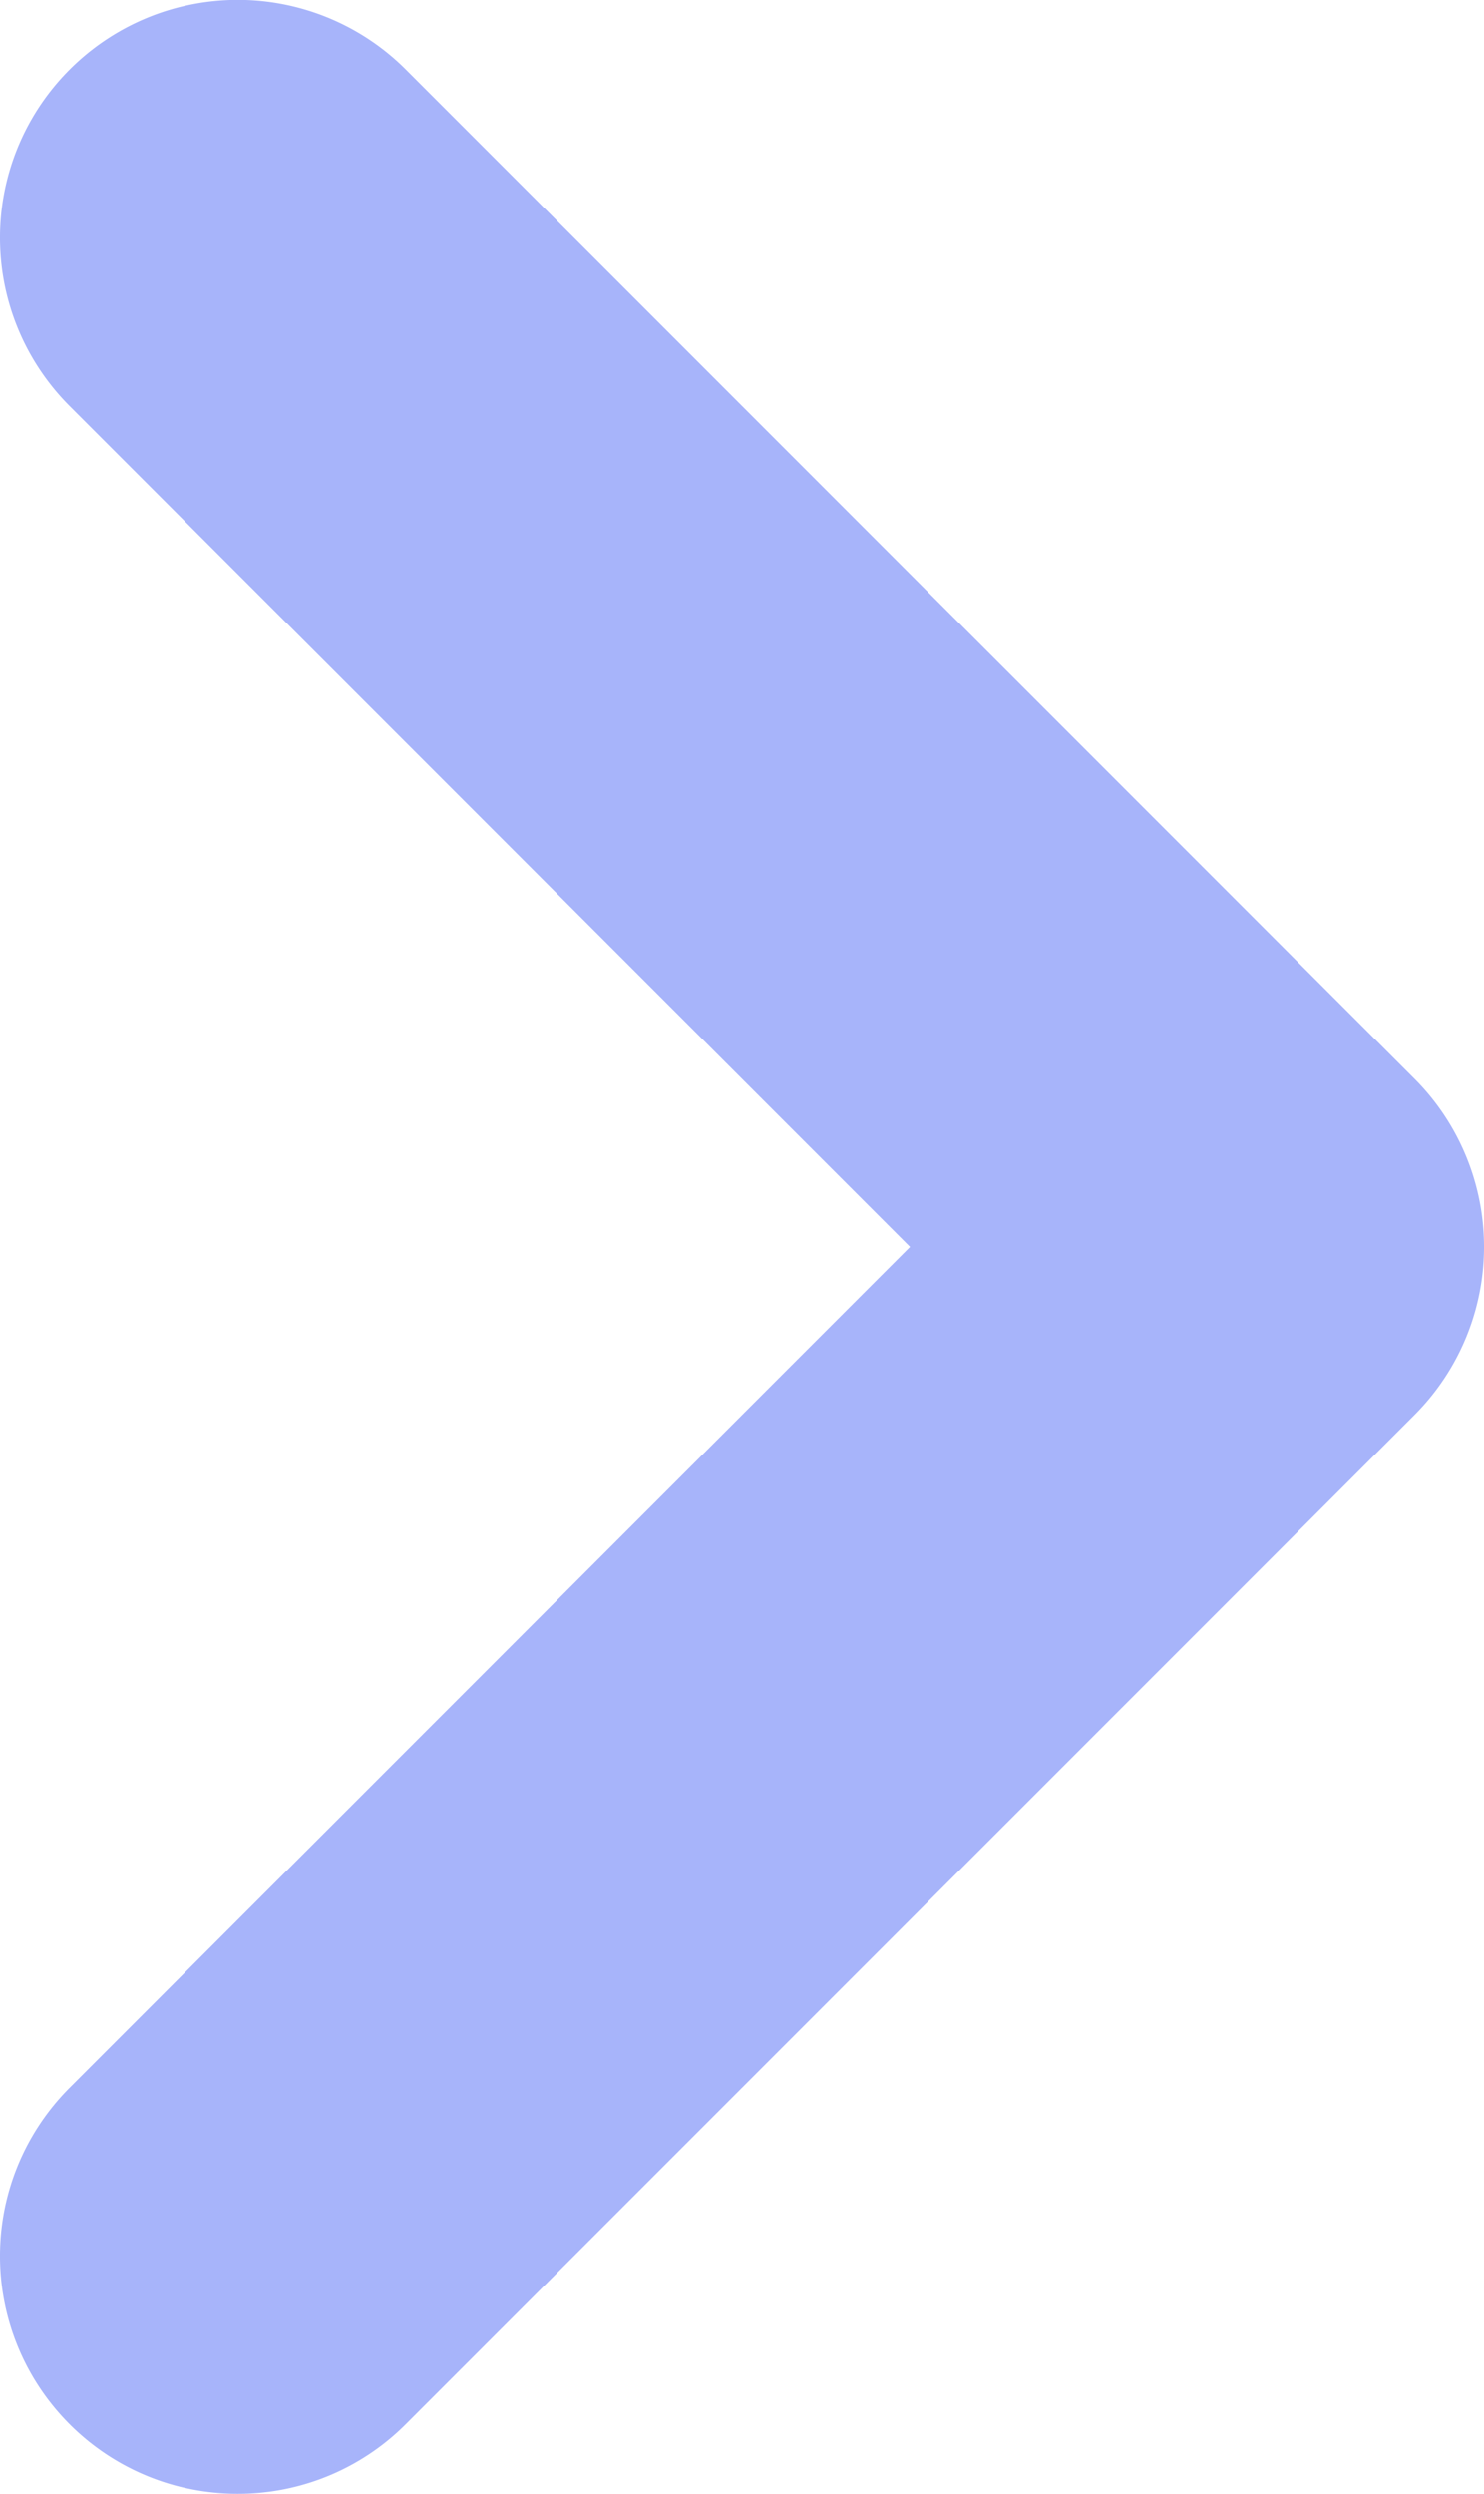
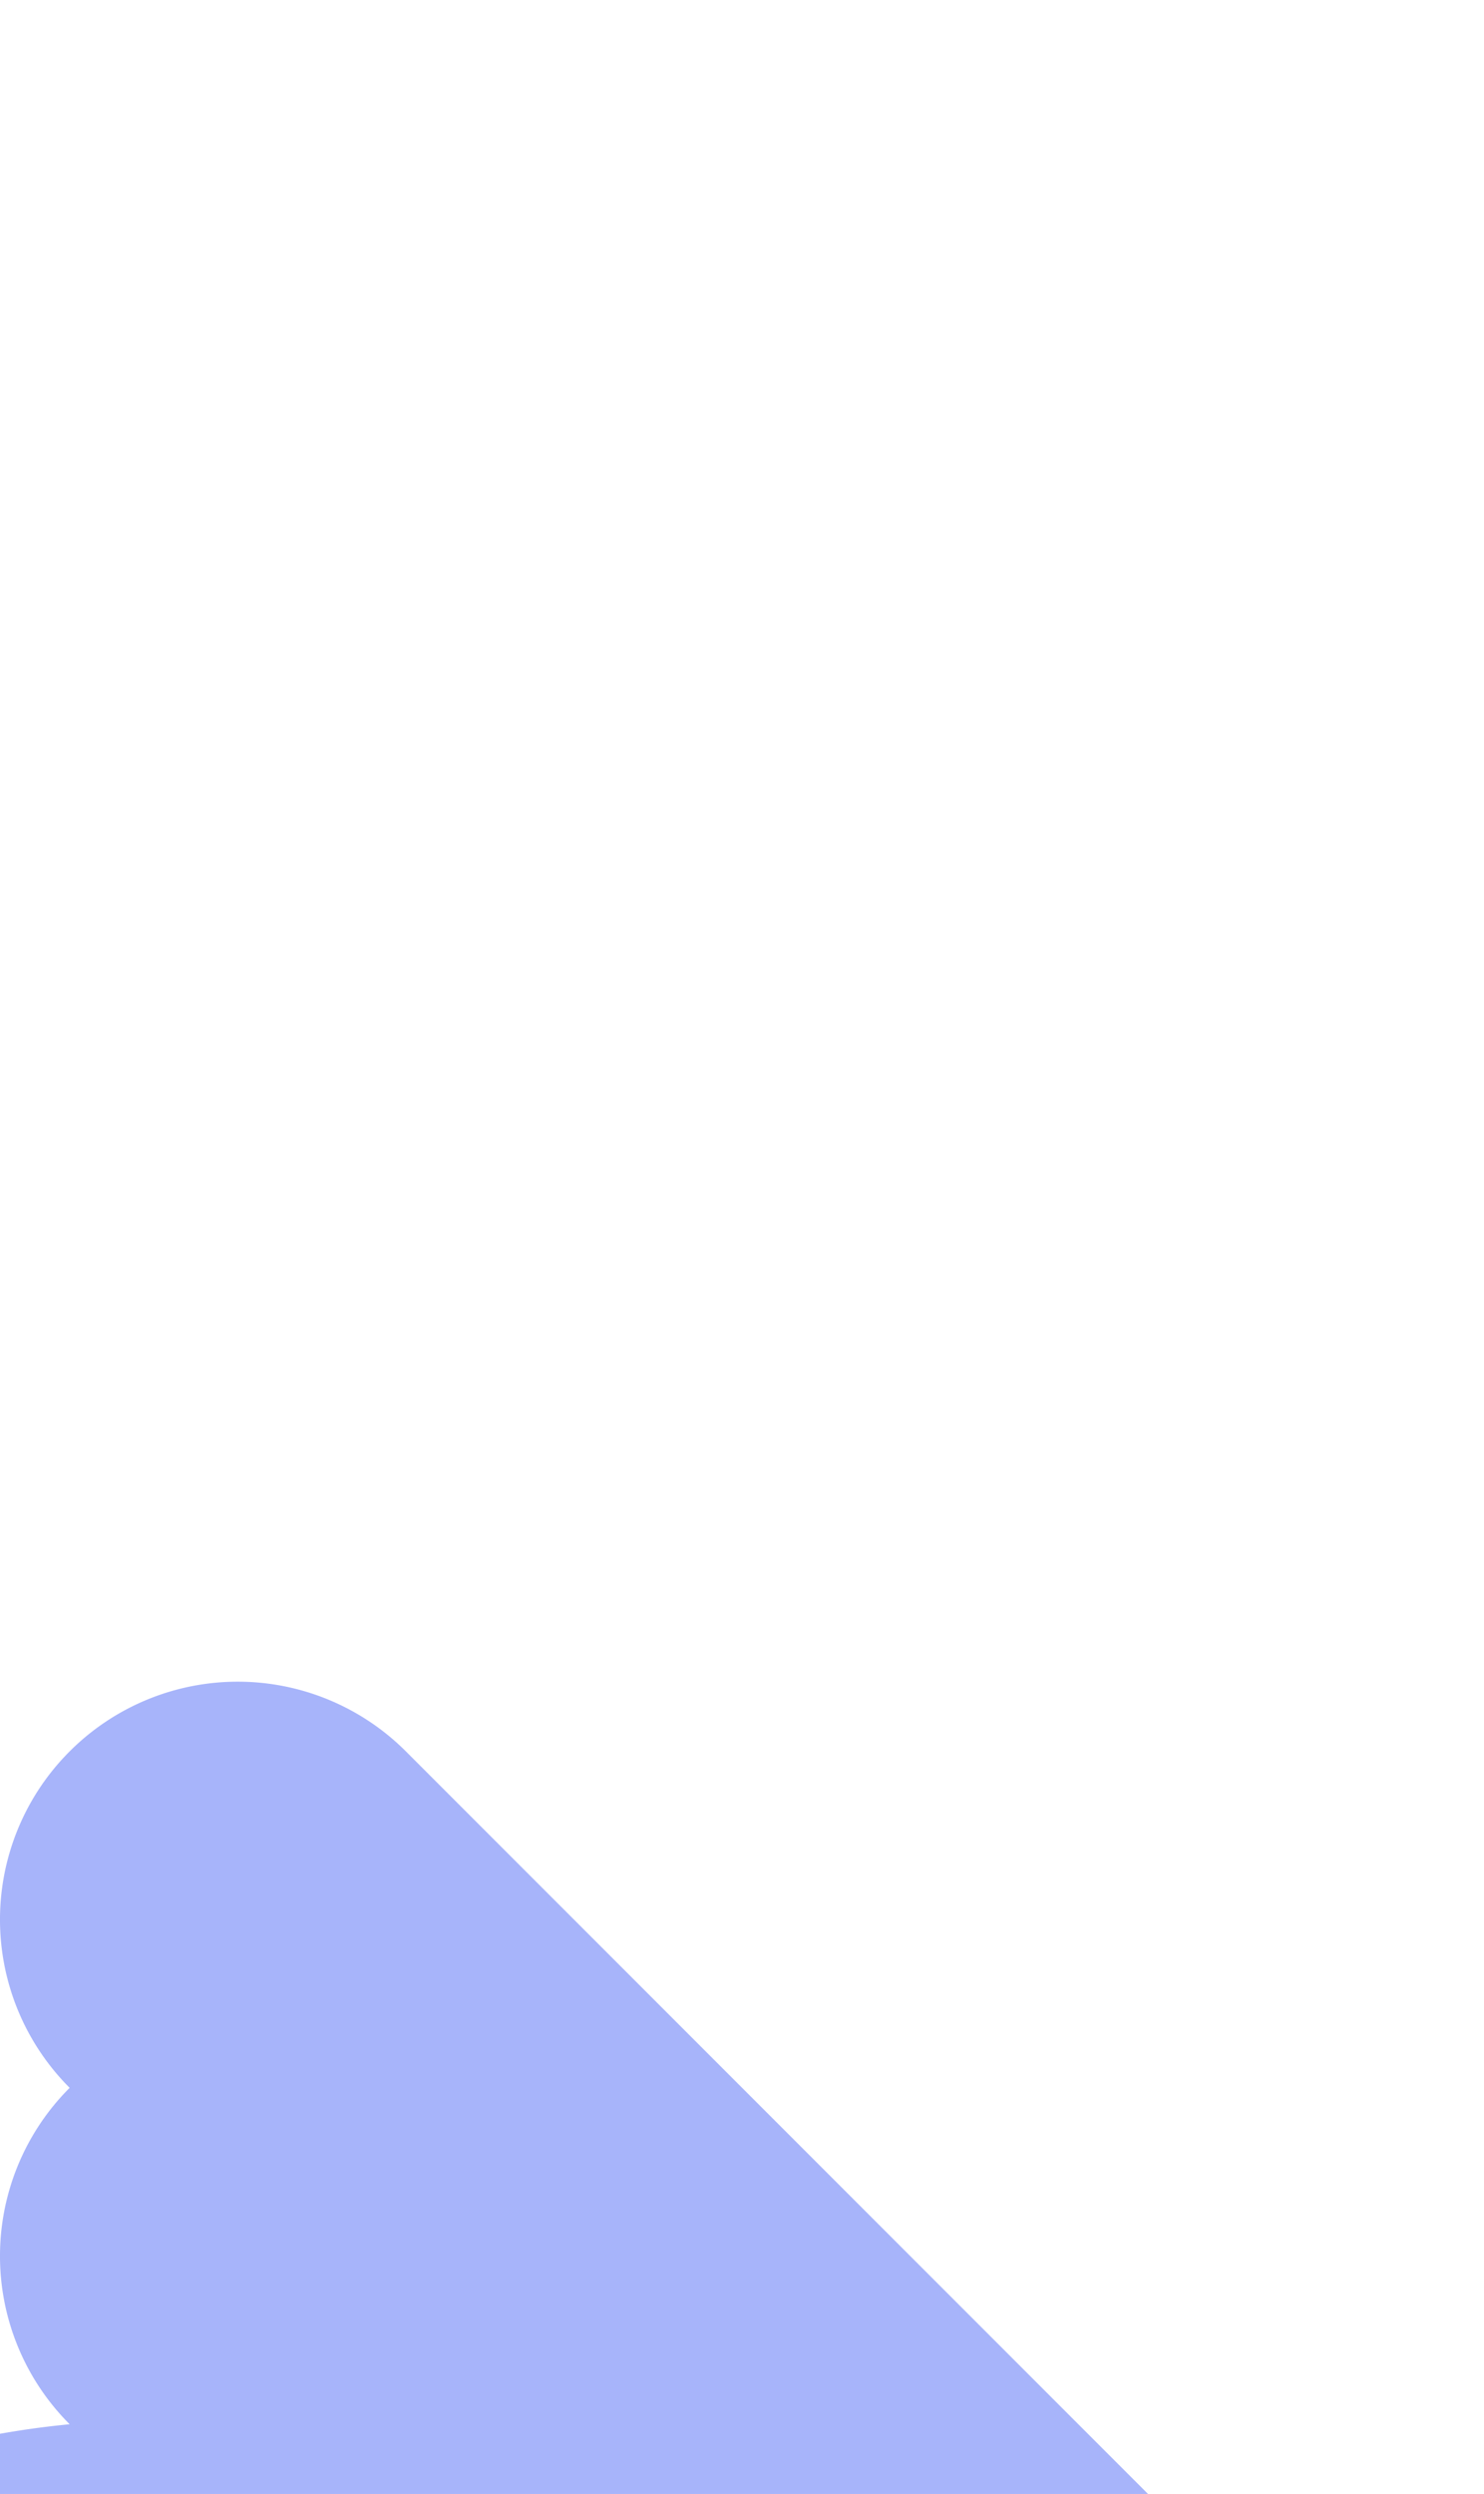
<svg xmlns="http://www.w3.org/2000/svg" width="12.486" height="20.971" viewBox="0 0 12.486 20.971">
-   <path id="联合_8" data-name="联合 8" d="M-327.586,2487.213a2,2,0,0,1,0-2.829l7.071-7.071-7.071-7.071a2,2,0,0,1,0-2.829,2,2,0,0,1,2.829,0l8.485,8.485a2,2,0,0,1,0,2.829l-8.485,8.485a1.994,1.994,0,0,1-1.414.586A1.994,1.994,0,0,1-327.586,2487.213Z" transform="translate(328.172 -2466.828)" fill="#a7b4fa" />
+   <path id="联合_8" data-name="联合 8" d="M-327.586,2487.213a2,2,0,0,1,0-2.829a2,2,0,0,1,0-2.829,2,2,0,0,1,2.829,0l8.485,8.485a2,2,0,0,1,0,2.829l-8.485,8.485a1.994,1.994,0,0,1-1.414.586A1.994,1.994,0,0,1-327.586,2487.213Z" transform="translate(328.172 -2466.828)" fill="#a7b4fa" />
</svg>